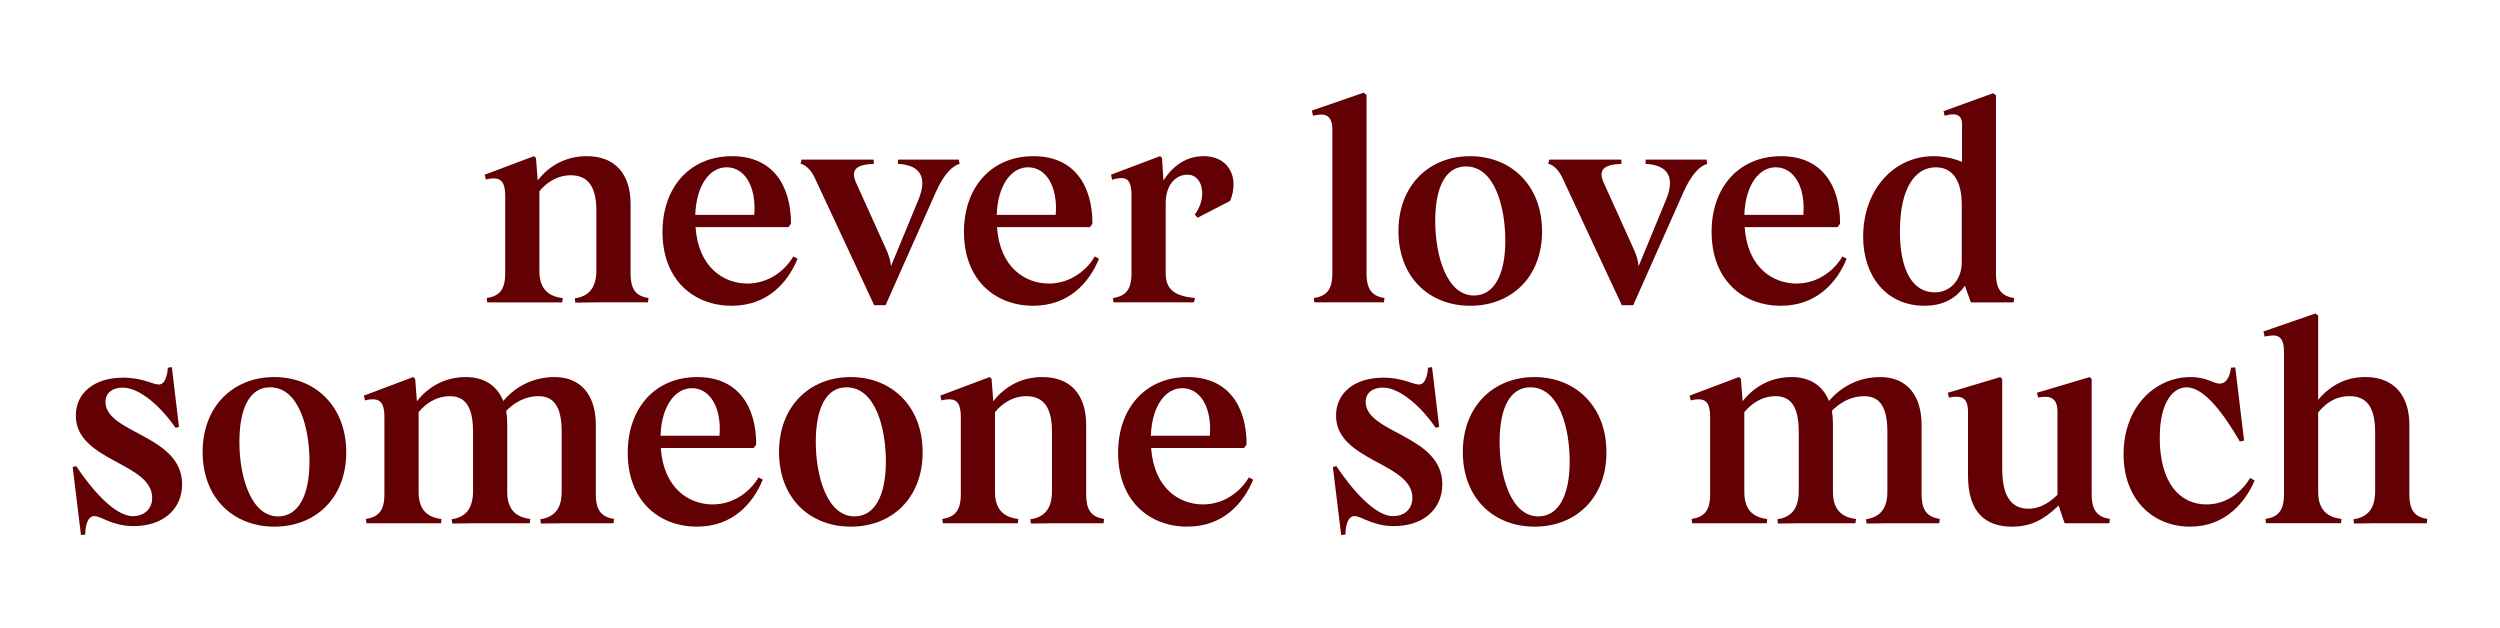
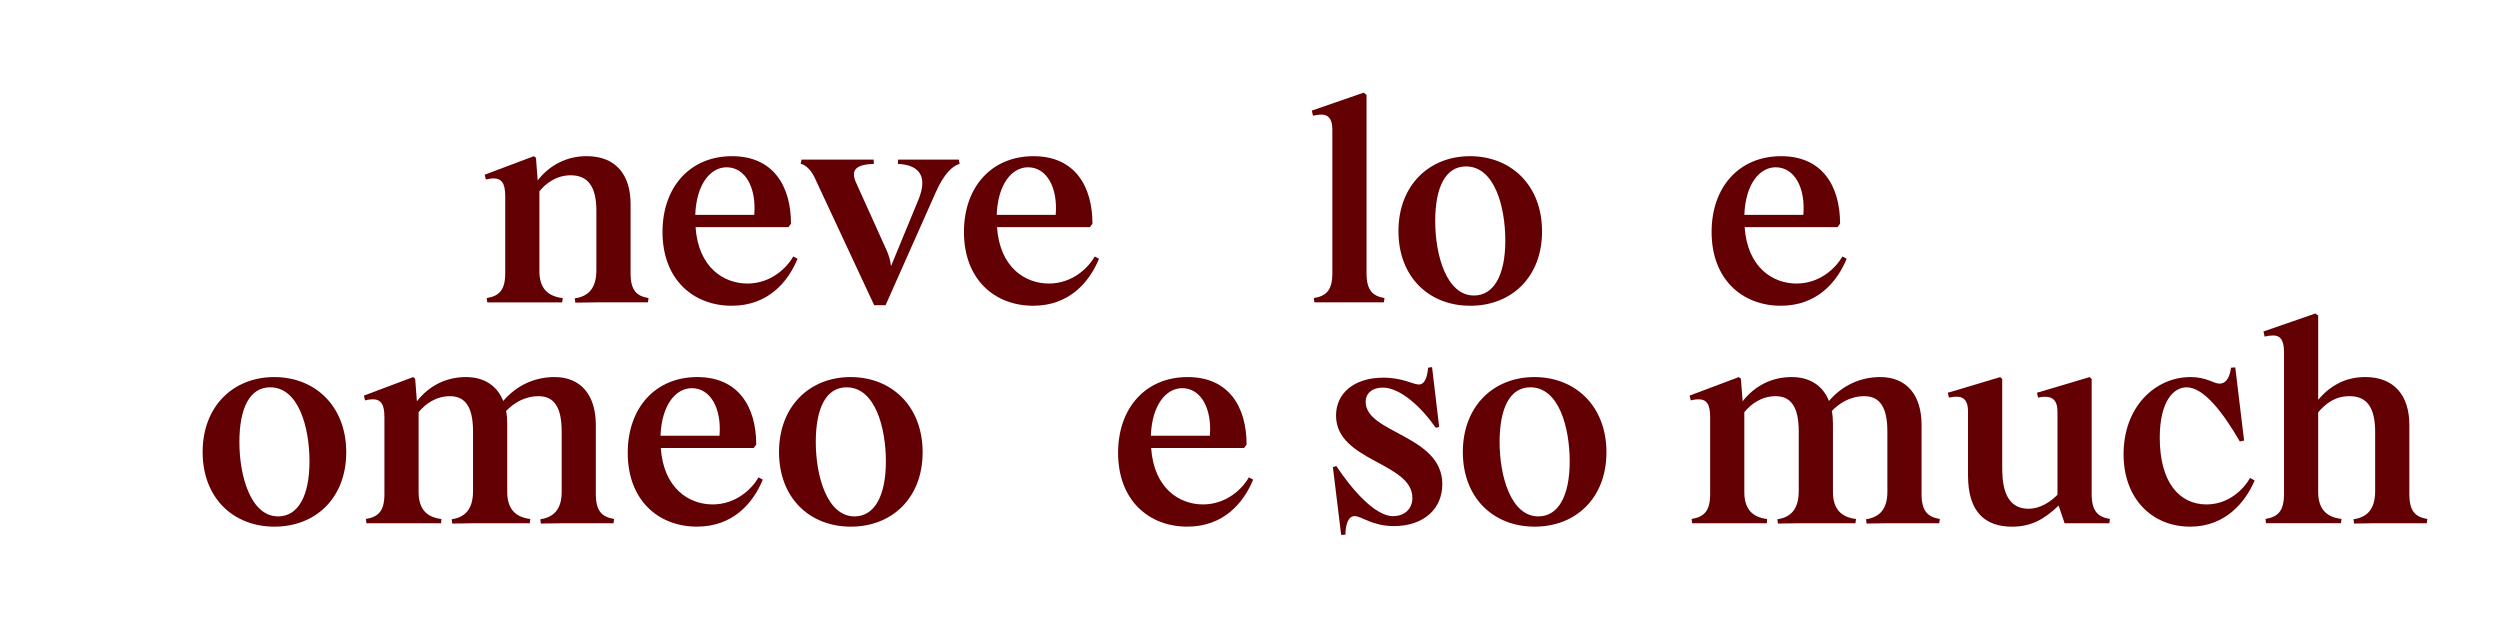
<svg xmlns="http://www.w3.org/2000/svg" version="1.1" id="Layer_1" x="0px" y="0px" viewBox="0 0 1472.04 369.51" style="enable-background:new 0 0 1472.04 369.51;" xml:space="preserve">
  <style type="text/css">
	.st0{fill:#630003;}
</style>
  <g>
    <g>
      <path class="st0" d="M286.57,175.51c7.21-1.17,10.91-4.53,10.91-14.6v-45.47c0-7.38-2.01-10.4-6.88-10.4    c-1.01,0-2.68,0.17-4.53,0.67l-0.67-2.85l29.02-10.91l1.17,1.01l1.01,13.25c7.05-9.06,17.11-14.26,28.86-14.26    c17.11,0,25.84,10.91,25.84,28.19v40.77c0,10.07,3.52,13.42,10.57,14.6l-0.34,2.52h-29.86l-12.92,0.17l-0.34-2.52    c8.05-1.17,12.75-5.87,12.75-16.61v-35.06c0-14.43-5.2-20.8-15.1-20.8c-8.39,0-14.6,4.7-18.45,9.4v46.47    c-0.17,10.74,5.03,15.44,13.76,16.44l-0.34,2.52h-44.12L286.57,175.51z" />
      <path class="st0" d="M431.02,91.96c24.33,0,34.73,17.62,34.73,39.76l-1.51,2.01h-54.69c1.68,23.99,16.78,33.22,30.53,33.22    c13.59,0,22.99-8.89,27.01-15.94l2.52,1.34c-5.7,13.92-17.62,27.68-38.75,27.68c-22.65,0-40.77-15.44-40.77-43.45    C390.09,110.08,406.36,91.96,431.02,91.96z M427.83,98.5c-9.39,0-17.78,9.73-18.45,28.02h34.73    C445.45,110.58,438.91,98.5,427.83,98.5z" />
      <path class="st0" d="M524.64,156.72l16.27-39.43c4.87-12.08,1.85-20.13-12.25-20.8l0.17-2.52h35.73l0.5,2.52    c-3.86,1.01-9.06,5.37-14.09,16.78l-29.53,66.44h-6.71l-35.23-75.5c-2.52-5.2-6.21-7.55-8.05-7.72l0.5-2.52h42.45l0.17,2.52    c-10.23,0.34-13.92,3.36-10.57,10.91l17.95,39.76C523.3,150.18,524.3,153.37,524.64,156.72z" />
      <path class="st0" d="M608.52,91.96c24.33,0,34.73,17.62,34.73,39.76l-1.51,2.01h-54.69c1.68,23.99,16.78,33.22,30.53,33.22    c13.59,0,22.99-8.89,27.01-15.94l2.52,1.34c-5.7,13.92-17.62,27.68-38.75,27.68c-22.65,0-40.77-15.44-40.77-43.45    C567.59,110.08,583.86,91.96,608.52,91.96z M605.33,98.5c-9.39,0-17.78,9.73-18.45,28.02h34.73    C622.95,110.58,616.41,98.5,605.33,98.5z" />
-       <path class="st0" d="M655.33,175.51c7.21-1.17,10.91-4.53,10.91-14.6v-46.14c0-7.05-1.85-9.9-5.7-9.9c-0.84,0-3.86,0.17-5.7,1.01    l-0.67-3.02l28.86-10.91l1.17,1.01l0.84,13.25c5.87-8.89,13.59-14.26,23.82-14.26c11.24,0,17.45,7.55,17.45,16.44    c0,3.19-0.5,6.54-2.01,9.9l-19.13,9.9l-1.68-1.85c7.55-9.9,4.87-23.49-4.19-23.49c-7.55,0-12.92,6.54-12.92,16.78v41.27    c0,10.07,5.87,13.42,17.28,14.6l-0.67,2.52h-47.31L655.33,175.51z" />
      <path class="st0" d="M773.6,175.51c7.21-1.17,10.91-4.53,10.91-14.6V76.19c0-6.88-3.02-8.72-6.38-8.72    c-1.51,0-3.69,0.34-5.03,0.67l-0.67-3.02l30.53-10.57l1.68,1.34v105.02c0,10.07,3.69,13.42,10.57,14.6l-0.34,2.52h-40.94    L773.6,175.51z" />
      <path class="st0" d="M907.99,136.25c0,27.01-18.12,43.79-42.28,43.79c-24.16,0-42.28-16.78-42.28-43.96    c0-27.01,18.12-44.12,42.11-44.12C889.7,91.96,907.99,109.07,907.99,136.25z M867.89,174c11.58,0,18.46-11.74,18.46-32.38    c0-19.63-6.21-43.62-23.15-43.62c-12.08,0-18.12,12.25-18.12,32.21C845.07,150.35,851.78,174,867.89,174z" />
-       <path class="st0" d="M964.86,156.72l16.27-39.43c4.87-12.08,1.85-20.13-12.25-20.8l0.17-2.52h35.73l0.5,2.52    c-3.86,1.01-9.06,5.37-14.09,16.78l-29.53,66.44h-6.71l-35.23-75.5c-2.52-5.2-6.21-7.55-8.05-7.72l0.5-2.52h42.45l0.17,2.52    c-10.23,0.34-13.92,3.36-10.57,10.91l17.95,39.76C963.52,150.18,964.52,153.37,964.86,156.72z" />
      <path class="st0" d="M1048.74,91.96c24.33,0,34.73,17.62,34.73,39.76l-1.51,2.01h-54.69c1.68,23.99,16.78,33.22,30.54,33.22    c13.59,0,22.98-8.89,27.01-15.94l2.52,1.34c-5.7,13.92-17.62,27.68-38.75,27.68c-22.65,0-40.77-15.44-40.77-43.45    C1007.81,110.08,1024.08,91.96,1048.74,91.96z M1045.55,98.5c-9.39,0-17.78,9.73-18.45,28.02h34.73    C1063.17,110.58,1056.63,98.5,1045.55,98.5z" />
-       <path class="st0" d="M1156.95,168.3c-4.53,6.38-11.58,11.74-23.82,11.74c-22.65,0-36.07-17.78-36.07-40.6    c0-27.85,18.12-47.48,41.44-47.48c5.54,0,11.58,1.17,16.78,3.36V73c0-3.69-1.84-5.7-5.2-5.7c-1.51,0-3.86,0.5-5.03,0.84    l-0.67-2.68l29.19-10.57l1.68,1.17v104.86c0,10.07,3.69,13.42,10.74,14.6l-0.34,2.52h-25.17L1156.95,168.3z M1139.17,172.16    c9.23,0,15.94-7.38,15.94-17.78v-34.39c0-9.56-3.02-21.47-15.27-21.47c-12.25,0-21.14,12.25-21.14,37.75    C1118.7,160.41,1126.92,172.16,1139.17,172.16z" />
-       <path class="st0" d="M72.17,228.23c-6.04,0-10.07,3.19-10.07,8.39c0,18.62,45.13,19.46,45.13,48.49    c0,14.6-11.07,24.66-28.52,24.66c-12.75,0-18.96-5.87-23.15-5.87s-5.37,6.21-5.37,10.91l-2.52,0.17l-4.87-39.93l2.01-0.67    c8.89,13.42,22.65,29.53,33.39,29.53c6.71,0,11.41-4.19,11.41-10.74c0-20.97-44.96-21.47-44.96-48.49    c0-12.92,10.4-22.31,27.85-22.31c11.41,0,17.45,4.03,20.97,4.03c3.86,0,5.03-5.54,5.37-9.9l2.35-0.34l4.19,35.23l-2.01,0.5    C95.15,239.97,82.57,228.23,72.17,228.23z" />
-       <path class="st0" d="M203.87,266.31c0,27.01-18.12,43.79-42.28,43.79c-24.16,0-42.28-16.78-42.28-43.96    c0-27.01,18.12-44.12,42.11-44.12C185.58,222.02,203.87,239.13,203.87,266.31z M163.77,304.06c11.58,0,18.46-11.74,18.46-32.38    c0-19.63-6.21-43.62-23.15-43.62c-12.08,0-18.12,12.25-18.12,32.21C140.95,280.4,147.66,304.06,163.77,304.06z" />
+       <path class="st0" d="M203.87,266.31c0,27.01-18.12,43.79-42.28,43.79c-24.16,0-42.28-16.78-42.28-43.96    c0-27.01,18.12-44.12,42.11-44.12C185.58,222.02,203.87,239.13,203.87,266.31z M163.77,304.06c11.58,0,18.46-11.74,18.46-32.38    c0-19.63-6.21-43.62-23.15-43.62c-12.08,0-18.12,12.25-18.12,32.21C140.95,280.4,147.66,304.06,163.77,304.06" />
      <path class="st0" d="M215.44,305.57c7.21-1.17,10.91-4.53,10.91-14.6v-45.46c0-7.38-2.01-10.4-6.88-10.4    c-1.01,0-2.68,0.17-4.53,0.67l-0.67-2.85l29.02-10.91l1.17,1.01l1.01,13.25c7.05-9.06,17.11-14.26,28.86-14.26    c10.91,0,18.45,5.2,21.98,14.09c7.55-8.89,18.12-14.09,30.2-14.09c15.77,0,24.33,10.91,24.33,28.19v40.77    c0,10.07,3.69,13.42,10.74,14.6l-0.33,2.52h-29.86l-12.92,0.17l-0.33-2.52c7.88-1.17,12.75-5.87,12.58-16.61v-35.06    c0-14.43-4.53-20.8-13.59-20.8c-8.56,0-14.93,4.36-19.13,8.72c0.5,2.35,0.67,4.87,0.67,7.55v39.59    c-0.17,10.74,5.03,15.43,13.59,16.44l-0.34,2.52h-32.88l-12.75,0.17l-0.34-2.52c7.88-1.17,12.58-5.87,12.58-16.61v-35.06    c0-14.43-4.53-20.8-13.59-20.8c-8.39,0-14.6,4.7-18.45,9.4v46.47c-0.17,10.74,4.87,15.43,13.42,16.44l-0.17,2.52h-43.96    L215.44,305.57z" />
      <path class="st0" d="M410.55,222.02c24.33,0,34.73,17.62,34.73,39.76l-1.51,2.01h-54.69c1.68,23.99,16.78,33.22,30.53,33.22    c13.59,0,22.99-8.89,27.01-15.94l2.52,1.34c-5.7,13.92-17.62,27.68-38.75,27.68c-22.65,0-40.77-15.43-40.77-43.45    C369.62,240.14,385.89,222.02,410.55,222.02z M407.37,228.56c-9.39,0-17.78,9.73-18.45,28.02h34.73    C424.98,240.64,418.44,228.56,407.37,228.56z" />
      <path class="st0" d="M543.26,266.31c0,27.01-18.12,43.79-42.28,43.79c-24.16,0-42.28-16.78-42.28-43.96    c0-27.01,18.12-44.12,42.11-44.12C524.97,222.02,543.26,239.13,543.26,266.31z M503.16,304.06c11.58,0,18.46-11.74,18.46-32.38    c0-19.63-6.21-43.62-23.15-43.62c-12.08,0-18.12,12.25-18.12,32.21C480.34,280.4,487.05,304.06,503.16,304.06z" />
-       <path class="st0" d="M554.83,305.57c7.21-1.17,10.91-4.53,10.91-14.6v-45.46c0-7.38-2.01-10.4-6.88-10.4    c-1.01,0-2.68,0.17-4.53,0.67l-0.67-2.85l29.02-10.91l1.17,1.01l1.01,13.25c7.05-9.06,17.11-14.26,28.86-14.26    c17.11,0,25.84,10.91,25.84,28.19v40.77c0,10.07,3.52,13.42,10.57,14.6l-0.34,2.52h-29.86l-12.92,0.17l-0.34-2.52    c8.05-1.17,12.75-5.87,12.75-16.61v-35.06c0-14.43-5.2-20.8-15.1-20.8c-8.39,0-14.6,4.7-18.45,9.4v46.47    c-0.17,10.74,5.03,15.43,13.76,16.44l-0.34,2.52h-44.12L554.83,305.57z" />
      <path class="st0" d="M699.28,222.02c24.33,0,34.73,17.62,34.73,39.76l-1.51,2.01h-54.69c1.68,23.99,16.78,33.22,30.53,33.22    c13.59,0,22.99-8.89,27.01-15.94l2.52,1.34c-5.7,13.92-17.62,27.68-38.75,27.68c-22.65,0-40.77-15.43-40.77-43.45    C658.35,240.14,674.62,222.02,699.28,222.02z M696.09,228.56c-9.39,0-17.78,9.73-18.45,28.02h34.73    C713.71,240.64,707.17,228.56,696.09,228.56z" />
      <path class="st0" d="M814.2,228.23c-6.04,0-10.07,3.19-10.07,8.39c0,18.62,45.13,19.46,45.13,48.49    c0,14.6-11.07,24.66-28.52,24.66c-12.75,0-18.96-5.87-23.15-5.87c-4.19,0-5.37,6.21-5.37,10.91l-2.52,0.17l-4.87-39.93l2.01-0.67    c8.89,13.42,22.65,29.53,33.39,29.53c6.71,0,11.41-4.19,11.41-10.74c0-20.97-44.96-21.47-44.96-48.49    c0-12.92,10.4-22.31,27.85-22.31c11.41,0,17.45,4.03,20.97,4.03c3.86,0,5.03-5.54,5.37-9.9l2.35-0.34l4.19,35.23l-2.01,0.5    C837.18,239.97,824.6,228.23,814.2,228.23z" />
      <path class="st0" d="M945.9,266.31c0,27.01-18.12,43.79-42.28,43.79s-42.28-16.78-42.28-43.96c0-27.01,18.12-44.12,42.11-44.12    C927.61,222.02,945.9,239.13,945.9,266.31z M905.8,304.06c11.58,0,18.46-11.74,18.46-32.38c0-19.63-6.21-43.62-23.15-43.62    c-12.08,0-18.12,12.25-18.12,32.21C882.98,280.4,889.69,304.06,905.8,304.06z" />
      <path class="st0" d="M996.05,305.57c7.21-1.17,10.91-4.53,10.91-14.6v-45.46c0-7.38-2.01-10.4-6.88-10.4    c-1.01,0-2.69,0.17-4.53,0.67l-0.67-2.85l29.02-10.91l1.18,1.01l1.01,13.25c7.05-9.06,17.11-14.26,28.86-14.26    c10.9,0,18.45,5.2,21.98,14.09c7.55-8.89,18.12-14.09,30.2-14.09c15.77,0,24.33,10.91,24.33,28.19v40.77    c0,10.07,3.69,13.42,10.74,14.6l-0.34,2.52h-29.86l-12.92,0.17l-0.34-2.52c7.88-1.17,12.75-5.87,12.58-16.61v-35.06    c0-14.43-4.53-20.8-13.59-20.8c-8.56,0-14.93,4.36-19.13,8.72c0.5,2.35,0.67,4.87,0.67,7.55v39.59    c-0.17,10.74,5.03,15.43,13.59,16.44l-0.34,2.52h-32.88l-12.75,0.17l-0.34-2.52c7.88-1.17,12.58-5.87,12.58-16.61v-35.06    c0-14.43-4.53-20.8-13.59-20.8c-8.39,0-14.6,4.7-18.45,9.4v46.47c-0.17,10.74,4.87,15.43,13.42,16.44l-0.17,2.52h-43.96    L996.05,305.57z" />
      <path class="st0" d="M1200.06,234.1l-0.67-2.85l31.04-9.23l1.18,1.17v67.78c0,10.07,3.69,13.42,10.74,14.6l-0.34,2.52h-26.34    l-3.52-10.4c-8.72,8.39-16.61,12.42-27.35,12.42c-15.94,0-26-8.56-26-30.2v-37.41c0-8.56-4.03-9.9-11.24-8.39l-0.67-2.85    l30.87-9.23l1.18,1.17v51.34c0,7.38,0,25,15.43,25c7.38,0,13.25-4.36,17.11-8.22v-48.82    C1211.47,235.27,1208.28,232.42,1200.06,234.1z" />
      <path class="st0" d="M1289.65,310.1c-22.82,0-39.26-16.78-39.26-42.61c0-28.19,18.79-45.47,39.43-45.47    c9.56,0,13.42,3.86,17.11,3.86c4.36,0,6.21-4.87,6.71-9.39l2.52-0.17l5.2,43.12l-2.52,0.5c-9.56-16.44-20.97-31.88-31.37-31.88    c-7.55,0-15.77,8.05-15.77,29.7c0,26.51,11.74,39.26,27.52,39.26c12.75,0,21.64-8.56,25.67-15.6l2.68,1.51    C1322.2,295.5,1310.45,310.1,1289.65,310.1z" />
      <path class="st0" d="M1333.94,305.57c7.21-1.17,10.91-4.53,10.91-14.6v-83.72c0-7.05-2.18-9.73-6.38-9.73    c-1.51,0-3.86,0.33-5.03,0.67l-0.67-3.02l30.54-10.57l1.68,1.17v49.66c7.38-8.89,16.78-13.42,27.68-13.42    c16.94,0,26,10.74,26,28.19v40.77c0,10.07,3.52,13.42,10.57,14.6l-0.34,2.52h-29.86l-12.92,0.17l-0.34-2.52    c8.05-1.17,12.75-5.87,12.75-16.61V254.4c0-14.26-4.7-21.14-15.1-21.14c-8.55,0-14.09,4.36-18.45,9.56v46.3    c-0.17,10.74,5.03,15.43,13.76,16.44l-0.34,2.52h-44.12L1333.94,305.57z" />
    </g>
  </g>
</svg>